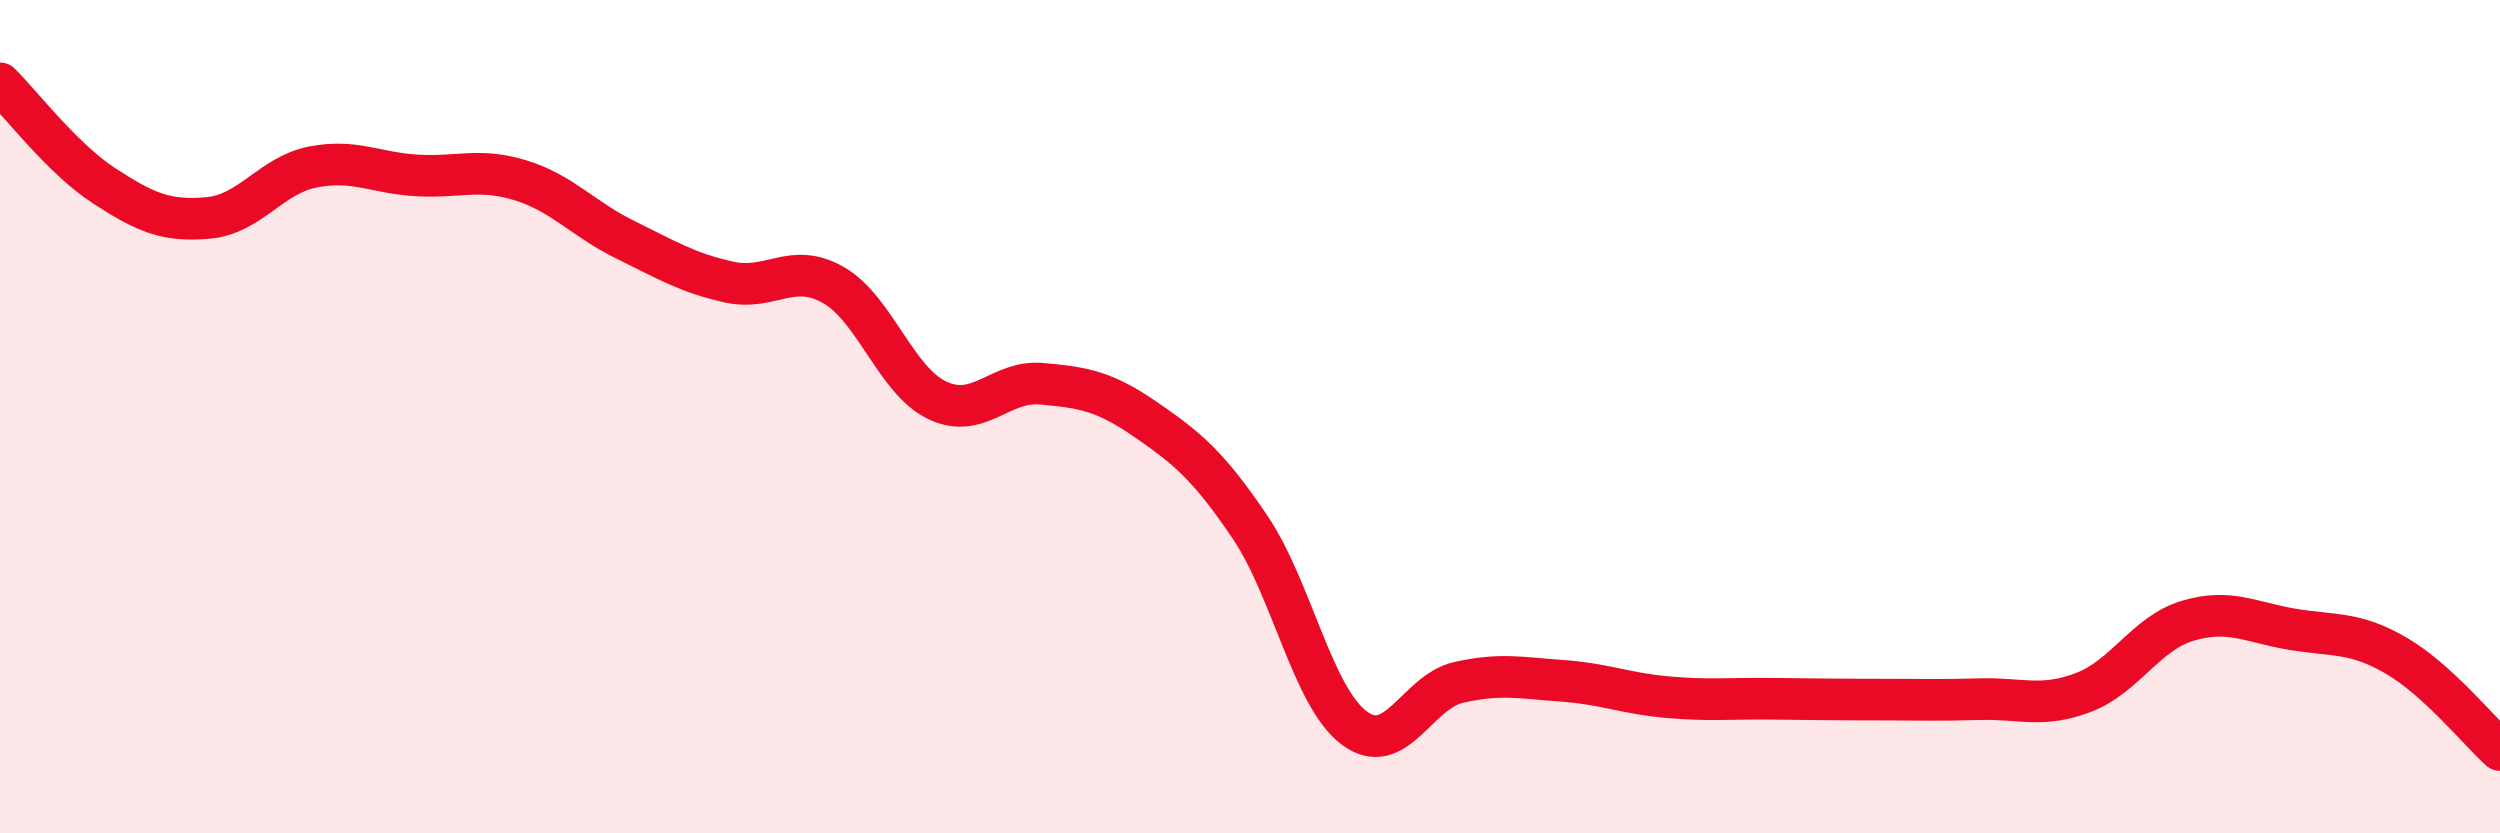
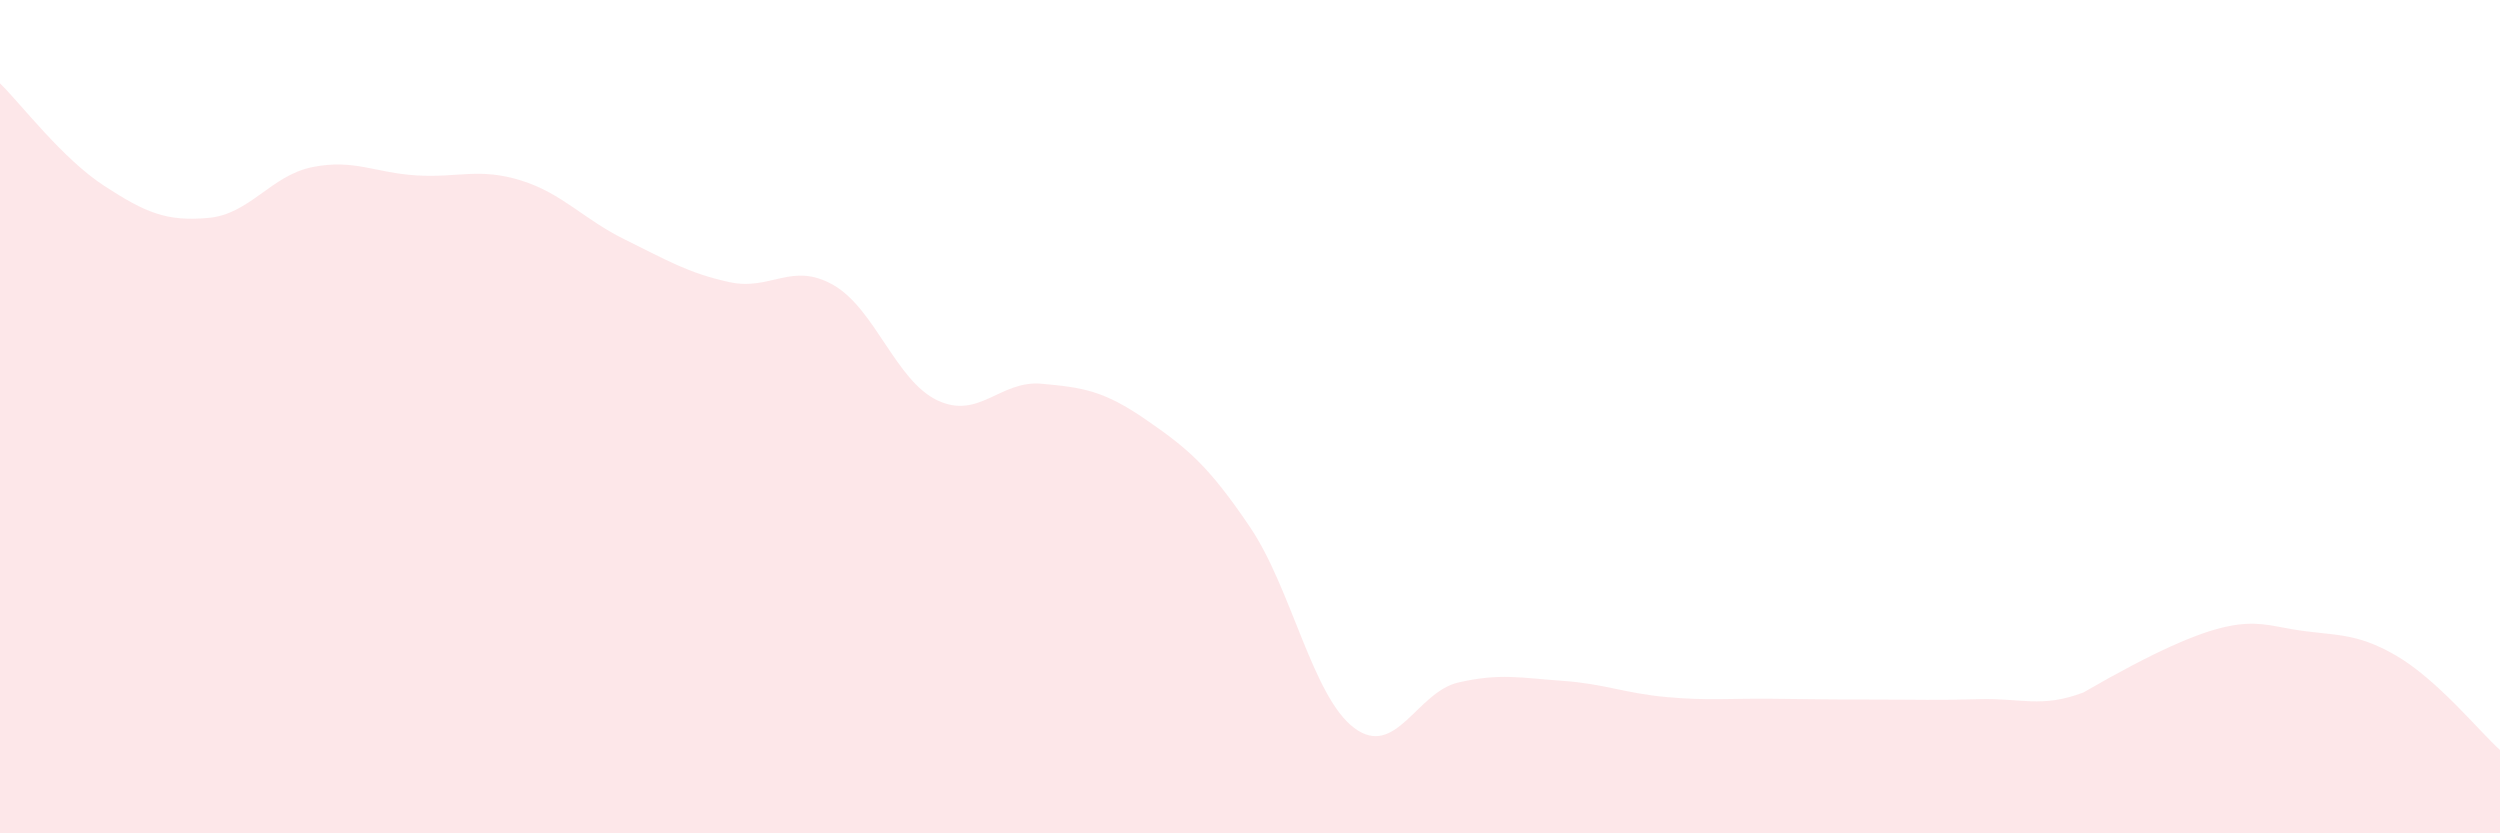
<svg xmlns="http://www.w3.org/2000/svg" width="60" height="20" viewBox="0 0 60 20">
-   <path d="M 0,2 C 0.5,2.49 1.5,3.81 2.5,4.46 C 3.5,5.11 4,5.32 5,5.23 C 6,5.14 6.5,4.21 7.5,4.01 C 8.5,3.81 9,4.15 10,4.21 C 11,4.27 11.5,4.02 12.5,4.33 C 13.5,4.64 14,5.26 15,5.75 C 16,6.24 16.5,6.55 17.5,6.77 C 18.5,6.99 19,6.27 20,6.84 C 21,7.41 21.5,9.14 22.5,9.61 C 23.5,10.08 24,9.12 25,9.21 C 26,9.3 26.5,9.38 27.5,10.07 C 28.5,10.76 29,11.17 30,12.65 C 31,14.13 31.5,16.72 32.5,17.47 C 33.5,18.22 34,16.61 35,16.38 C 36,16.15 36.5,16.27 37.5,16.34 C 38.5,16.41 39,16.64 40,16.73 C 41,16.82 41.5,16.76 42.5,16.77 C 43.5,16.78 44,16.79 45,16.79 C 46,16.79 46.5,16.81 47.5,16.78 C 48.5,16.75 49,17 50,16.62 C 51,16.24 51.5,15.2 52.5,14.9 C 53.5,14.6 54,14.93 55,15.1 C 56,15.27 56.5,15.15 57.5,15.73 C 58.5,16.31 59.5,17.55 60,18L60 20L0 20Z" fill="#EB0A25" opacity="0.1" stroke-linecap="round" stroke-linejoin="round" />
-   <path d="M 0,2 C 0.5,2.49 1.5,3.81 2.5,4.46 C 3.5,5.11 4,5.32 5,5.23 C 6,5.14 6.5,4.21 7.5,4.01 C 8.5,3.81 9,4.15 10,4.21 C 11,4.27 11.5,4.02 12.5,4.33 C 13.5,4.64 14,5.26 15,5.75 C 16,6.24 16.5,6.55 17.5,6.77 C 18.5,6.99 19,6.27 20,6.84 C 21,7.41 21.5,9.14 22.5,9.61 C 23.5,10.08 24,9.12 25,9.21 C 26,9.3 26.5,9.38 27.5,10.07 C 28.5,10.76 29,11.17 30,12.65 C 31,14.13 31.5,16.72 32.5,17.47 C 33.5,18.22 34,16.61 35,16.38 C 36,16.15 36.5,16.27 37.5,16.34 C 38.5,16.41 39,16.64 40,16.73 C 41,16.82 41.5,16.76 42.5,16.77 C 43.5,16.78 44,16.79 45,16.79 C 46,16.79 46.5,16.81 47.5,16.78 C 48.5,16.75 49,17 50,16.62 C 51,16.24 51.5,15.2 52.5,14.9 C 53.5,14.6 54,14.93 55,15.1 C 56,15.27 56.5,15.15 57.5,15.73 C 58.5,16.31 59.5,17.55 60,18" stroke="#EB0A25" stroke-width="1" fill="none" stroke-linecap="round" stroke-linejoin="round" />
+   <path d="M 0,2 C 0.5,2.49 1.5,3.81 2.5,4.46 C 3.5,5.11 4,5.32 5,5.23 C 6,5.14 6.5,4.21 7.5,4.01 C 8.5,3.81 9,4.15 10,4.21 C 11,4.27 11.5,4.02 12.5,4.33 C 13.5,4.64 14,5.26 15,5.75 C 16,6.24 16.5,6.55 17.5,6.77 C 18.5,6.99 19,6.27 20,6.84 C 21,7.41 21.5,9.14 22.5,9.61 C 23.5,10.08 24,9.12 25,9.21 C 26,9.3 26.5,9.38 27.5,10.07 C 28.5,10.76 29,11.17 30,12.65 C 31,14.13 31.5,16.72 32.5,17.47 C 33.5,18.22 34,16.61 35,16.38 C 36,16.15 36.5,16.27 37.5,16.34 C 38.5,16.41 39,16.64 40,16.73 C 41,16.82 41.5,16.76 42.5,16.77 C 43.5,16.78 44,16.79 45,16.79 C 46,16.79 46.5,16.81 47.5,16.78 C 48.5,16.75 49,17 50,16.62 C 53.5,14.6 54,14.93 55,15.1 C 56,15.27 56.5,15.15 57.5,15.73 C 58.5,16.31 59.5,17.55 60,18L60 20L0 20Z" fill="#EB0A25" opacity="0.1" stroke-linecap="round" stroke-linejoin="round" />
</svg>